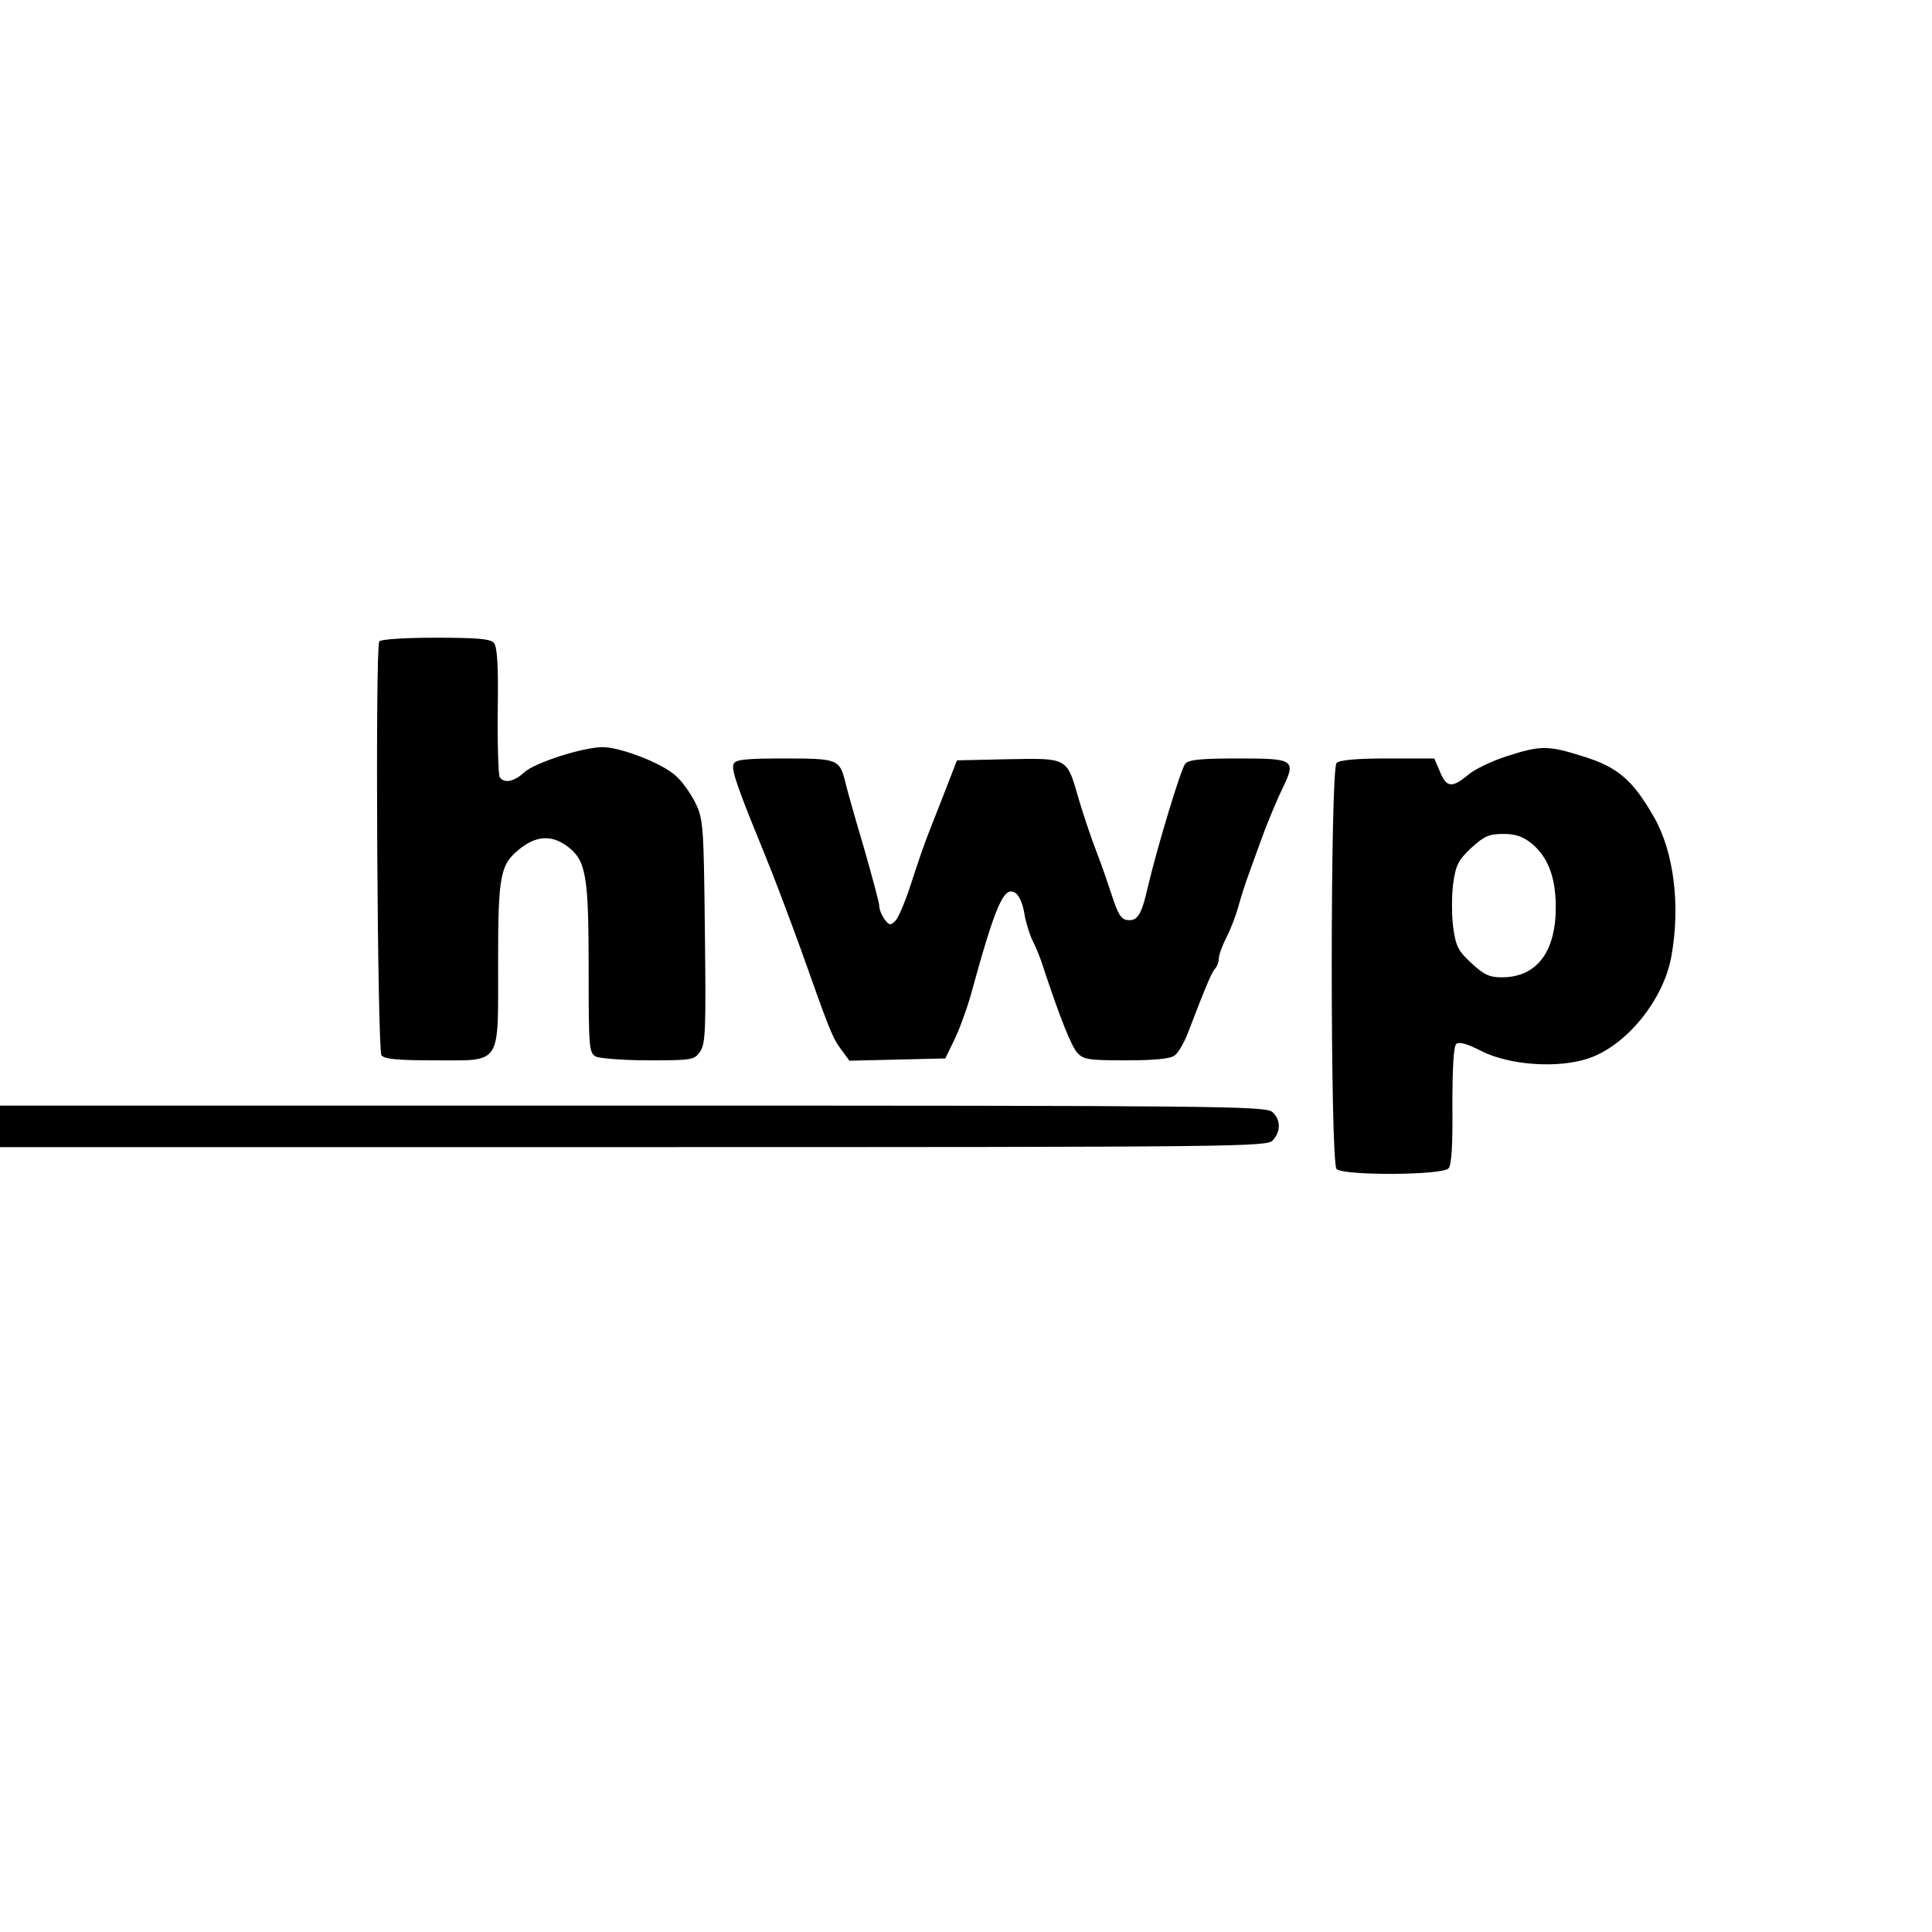
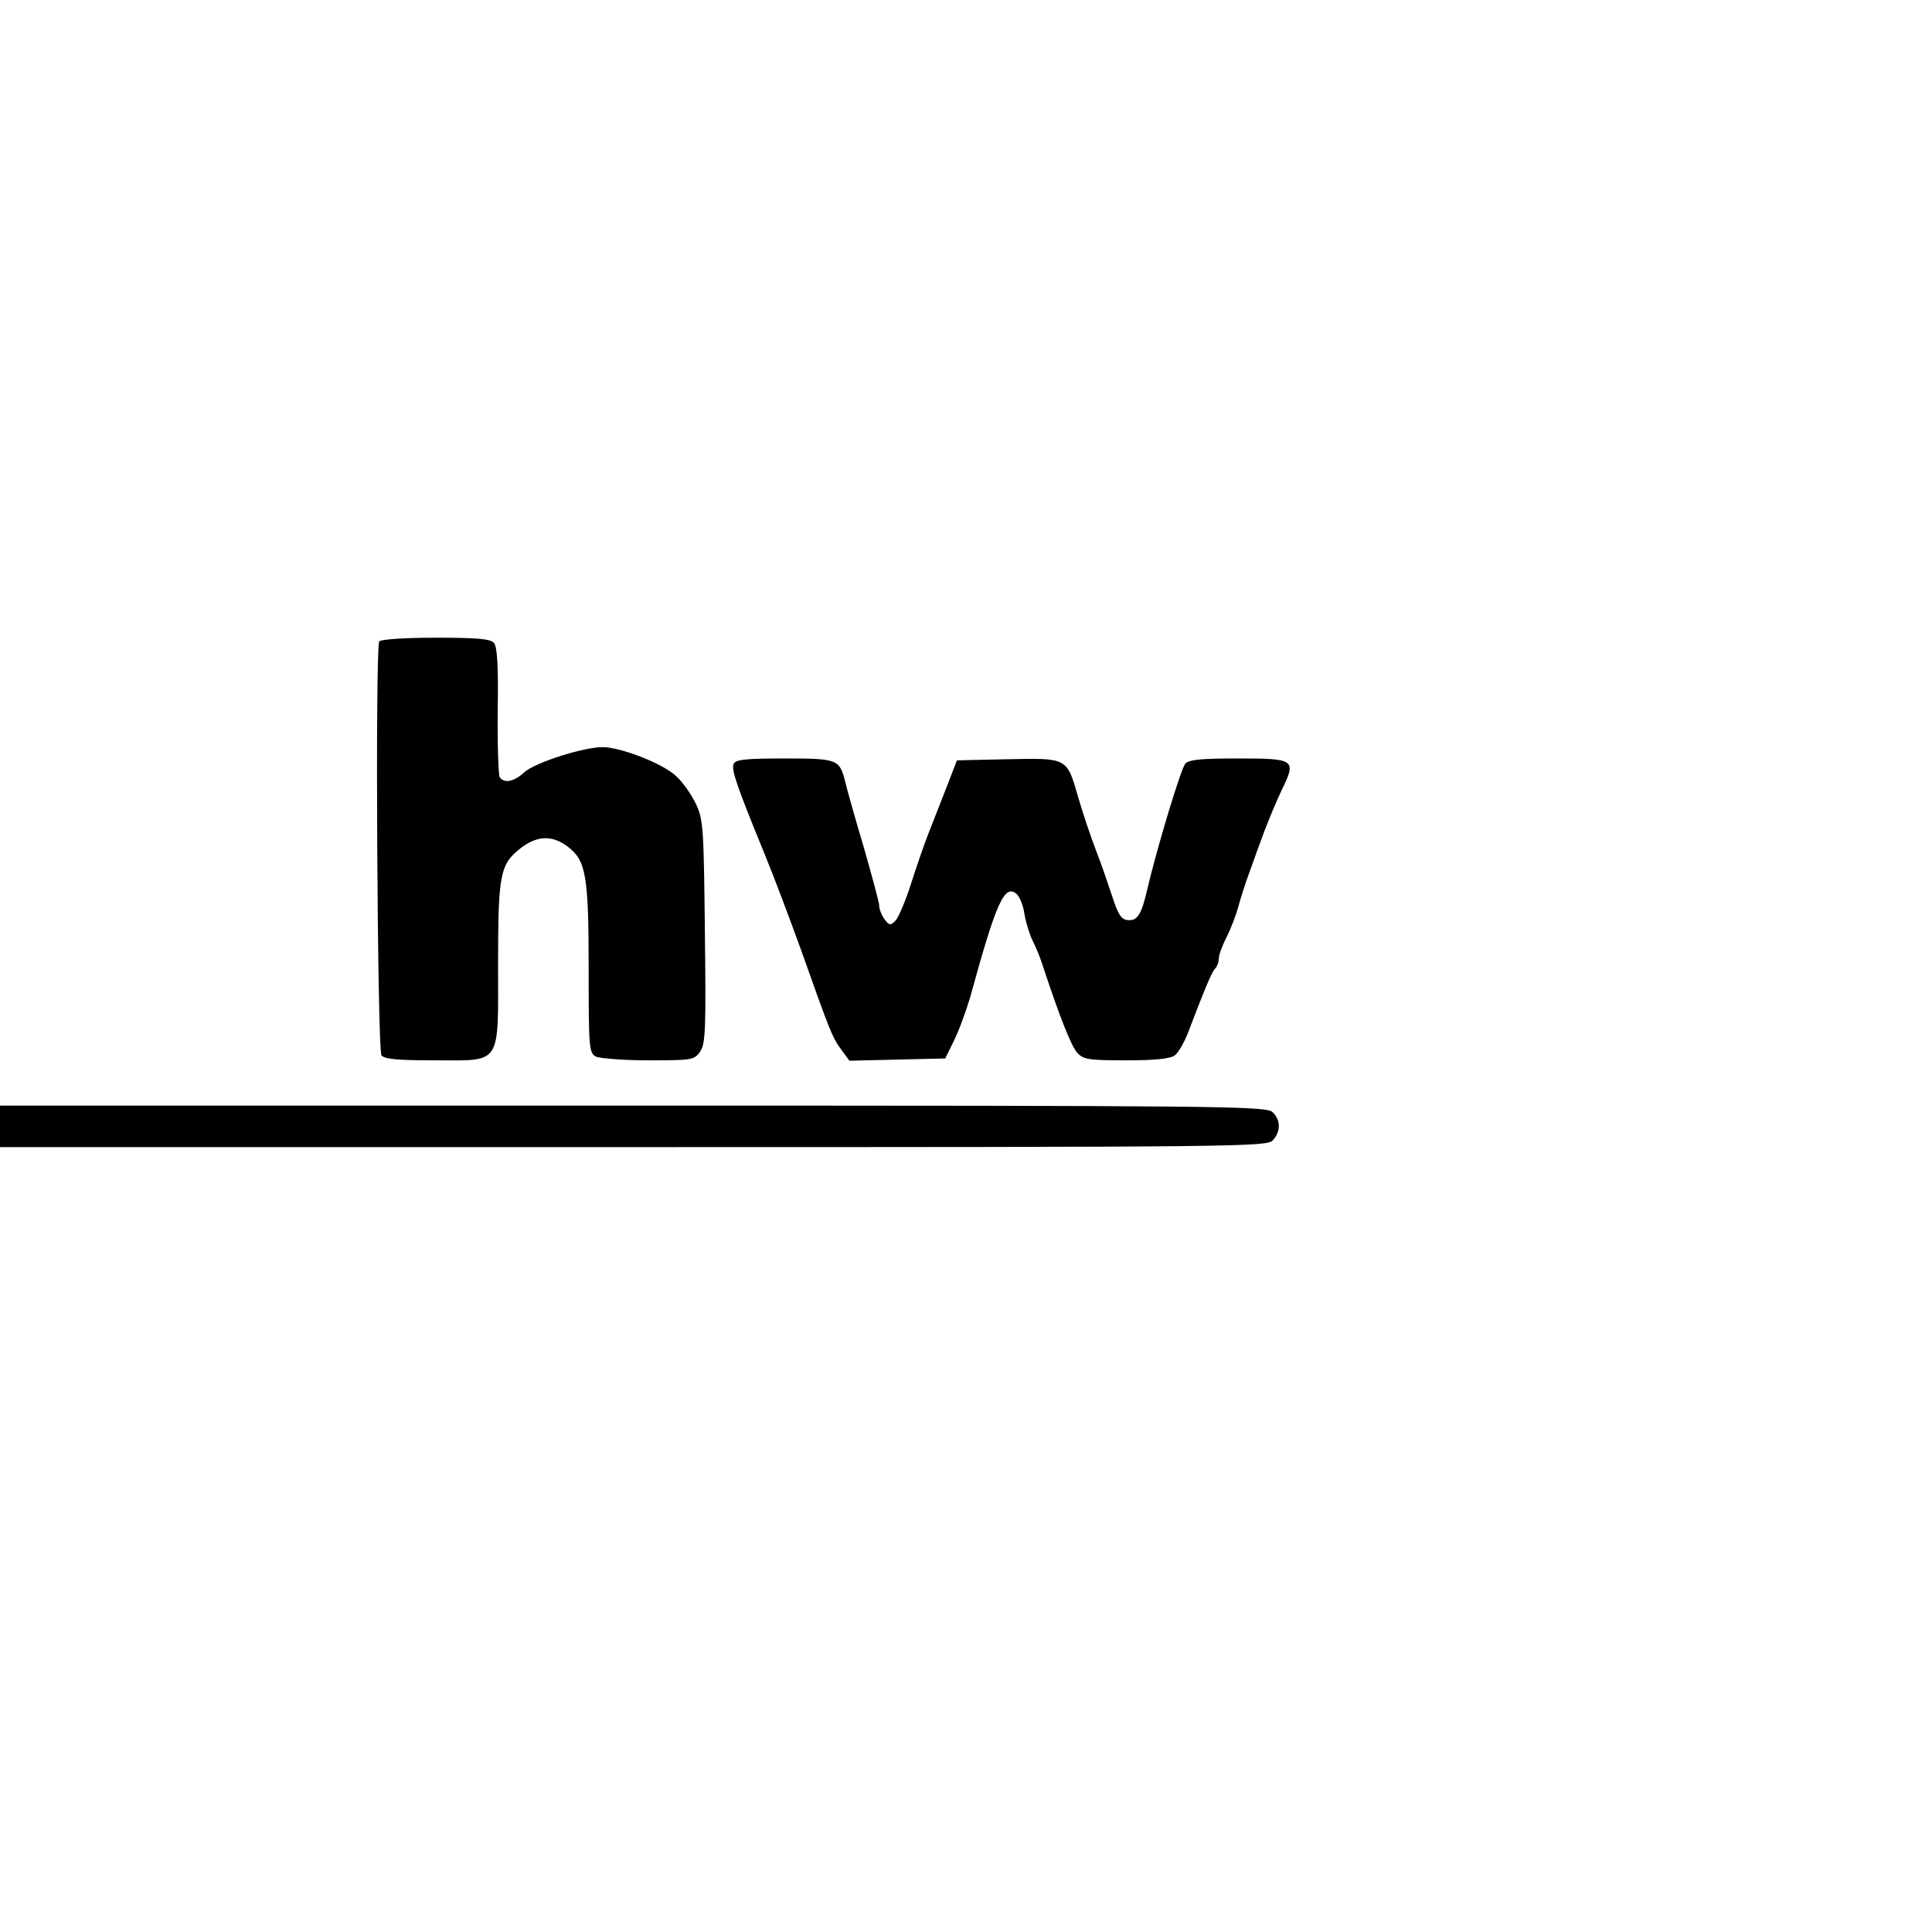
<svg xmlns="http://www.w3.org/2000/svg" version="1.0" width="512pt" height="512pt" viewBox="0 0 512 512" preserveAspectRatio="xMidYMid meet">
  <g transform="translate(0,512) scale(0.1,-0.1)" fill="#000000" stroke="none">
-     <path d="M1005 3420 c-11 -18 -5 -1083 6 -1097 9 -10 45 -13 140 -13 180 0 169 -17 169 255 0 241 5 265 62 309 43 32 82 33 123 2 48 -37 55 -76 55 -324 0 -209 1 -222 19 -232 11 -5 74 -10 140 -10 117 0 121 1 137 24 14 22 15 62 12 318 -3 274 -4 296 -24 338 -12 25 -35 58 -52 73 -34 33 -147 77 -195 77 -51 0 -180 -41 -208 -67 -27 -25 -54 -30 -65 -12 -3 6 -6 85 -5 176 2 114 -1 169 -10 179 -9 11 -43 14 -155 14 -80 0 -145 -4 -149 -10z" />
-     <path d="M3993 3116 c-40 -13 -86 -35 -103 -50 -42 -35 -57 -33 -74 9 l-15 35 -123 0 c-83 0 -128 -4 -136 -12 -17 -17 -17 -1059 0 -1076 18 -18 282 -17 297 2 8 9 11 64 10 166 0 96 3 156 10 163 7 7 27 2 68 -19 74 -37 202 -46 282 -19 100 33 199 154 220 269 25 135 7 279 -46 371 -56 98 -96 132 -186 160 -95 30 -113 30 -204 1z m67 -232 c42 -36 62 -87 63 -164 1 -122 -50 -190 -143 -190 -33 0 -48 7 -81 38 -35 32 -41 45 -48 95 -4 31 -4 83 0 115 7 49 13 62 48 95 34 31 47 37 85 37 33 0 52 -7 76 -26z" />
+     <path d="M1005 3420 c-11 -18 -5 -1083 6 -1097 9 -10 45 -13 140 -13 180 0 169 -17 169 255 0 241 5 265 62 309 43 32 82 33 123 2 48 -37 55 -76 55 -324 0 -209 1 -222 19 -232 11 -5 74 -10 140 -10 117 0 121 1 137 24 14 22 15 62 12 318 -3 274 -4 296 -24 338 -12 25 -35 58 -52 73 -34 33 -147 77 -195 77 -51 0 -180 -41 -208 -67 -27 -25 -54 -30 -65 -12 -3 6 -6 85 -5 176 2 114 -1 169 -10 179 -9 11 -43 14 -155 14 -80 0 -145 -4 -149 -10" />
    <path d="M1944 3095 c-6 -15 8 -57 81 -235 26 -63 69 -178 97 -255 78 -220 84 -235 107 -266 l22 -30 127 3 127 3 23 47 c13 26 32 78 43 115 69 252 91 301 123 274 8 -7 18 -31 21 -54 4 -23 14 -55 22 -71 8 -15 21 -47 28 -70 43 -130 74 -209 90 -226 16 -18 31 -20 130 -20 73 0 117 4 128 13 9 6 26 35 36 62 46 120 63 161 72 169 5 6 9 17 9 26 0 9 9 34 20 55 11 22 25 58 31 80 6 22 19 64 30 93 10 28 28 78 40 110 12 31 32 80 46 109 39 80 35 83 -115 83 -98 0 -132 -3 -141 -14 -12 -15 -73 -217 -99 -326 -17 -76 -28 -92 -56 -88 -15 2 -24 18 -37 58 -10 30 -29 87 -44 125 -15 39 -36 102 -47 140 -31 108 -28 106 -187 103 l-135 -3 -29 -75 c-16 -41 -37 -95 -47 -120 -10 -25 -30 -83 -45 -130 -15 -47 -34 -92 -42 -100 -13 -13 -16 -13 -29 4 -8 11 -14 27 -14 36 0 8 -19 78 -41 155 -23 77 -45 155 -49 173 -15 60 -20 62 -162 62 -103 0 -130 -3 -134 -15z" />
    <path d="M0 2135 l0 -55 1678 0 c1614 0 1680 1 1695 18 22 24 21 55 -1 75 -17 16 -149 17 -1695 17 l-1677 0 0 -55z" />
  </g>
</svg>